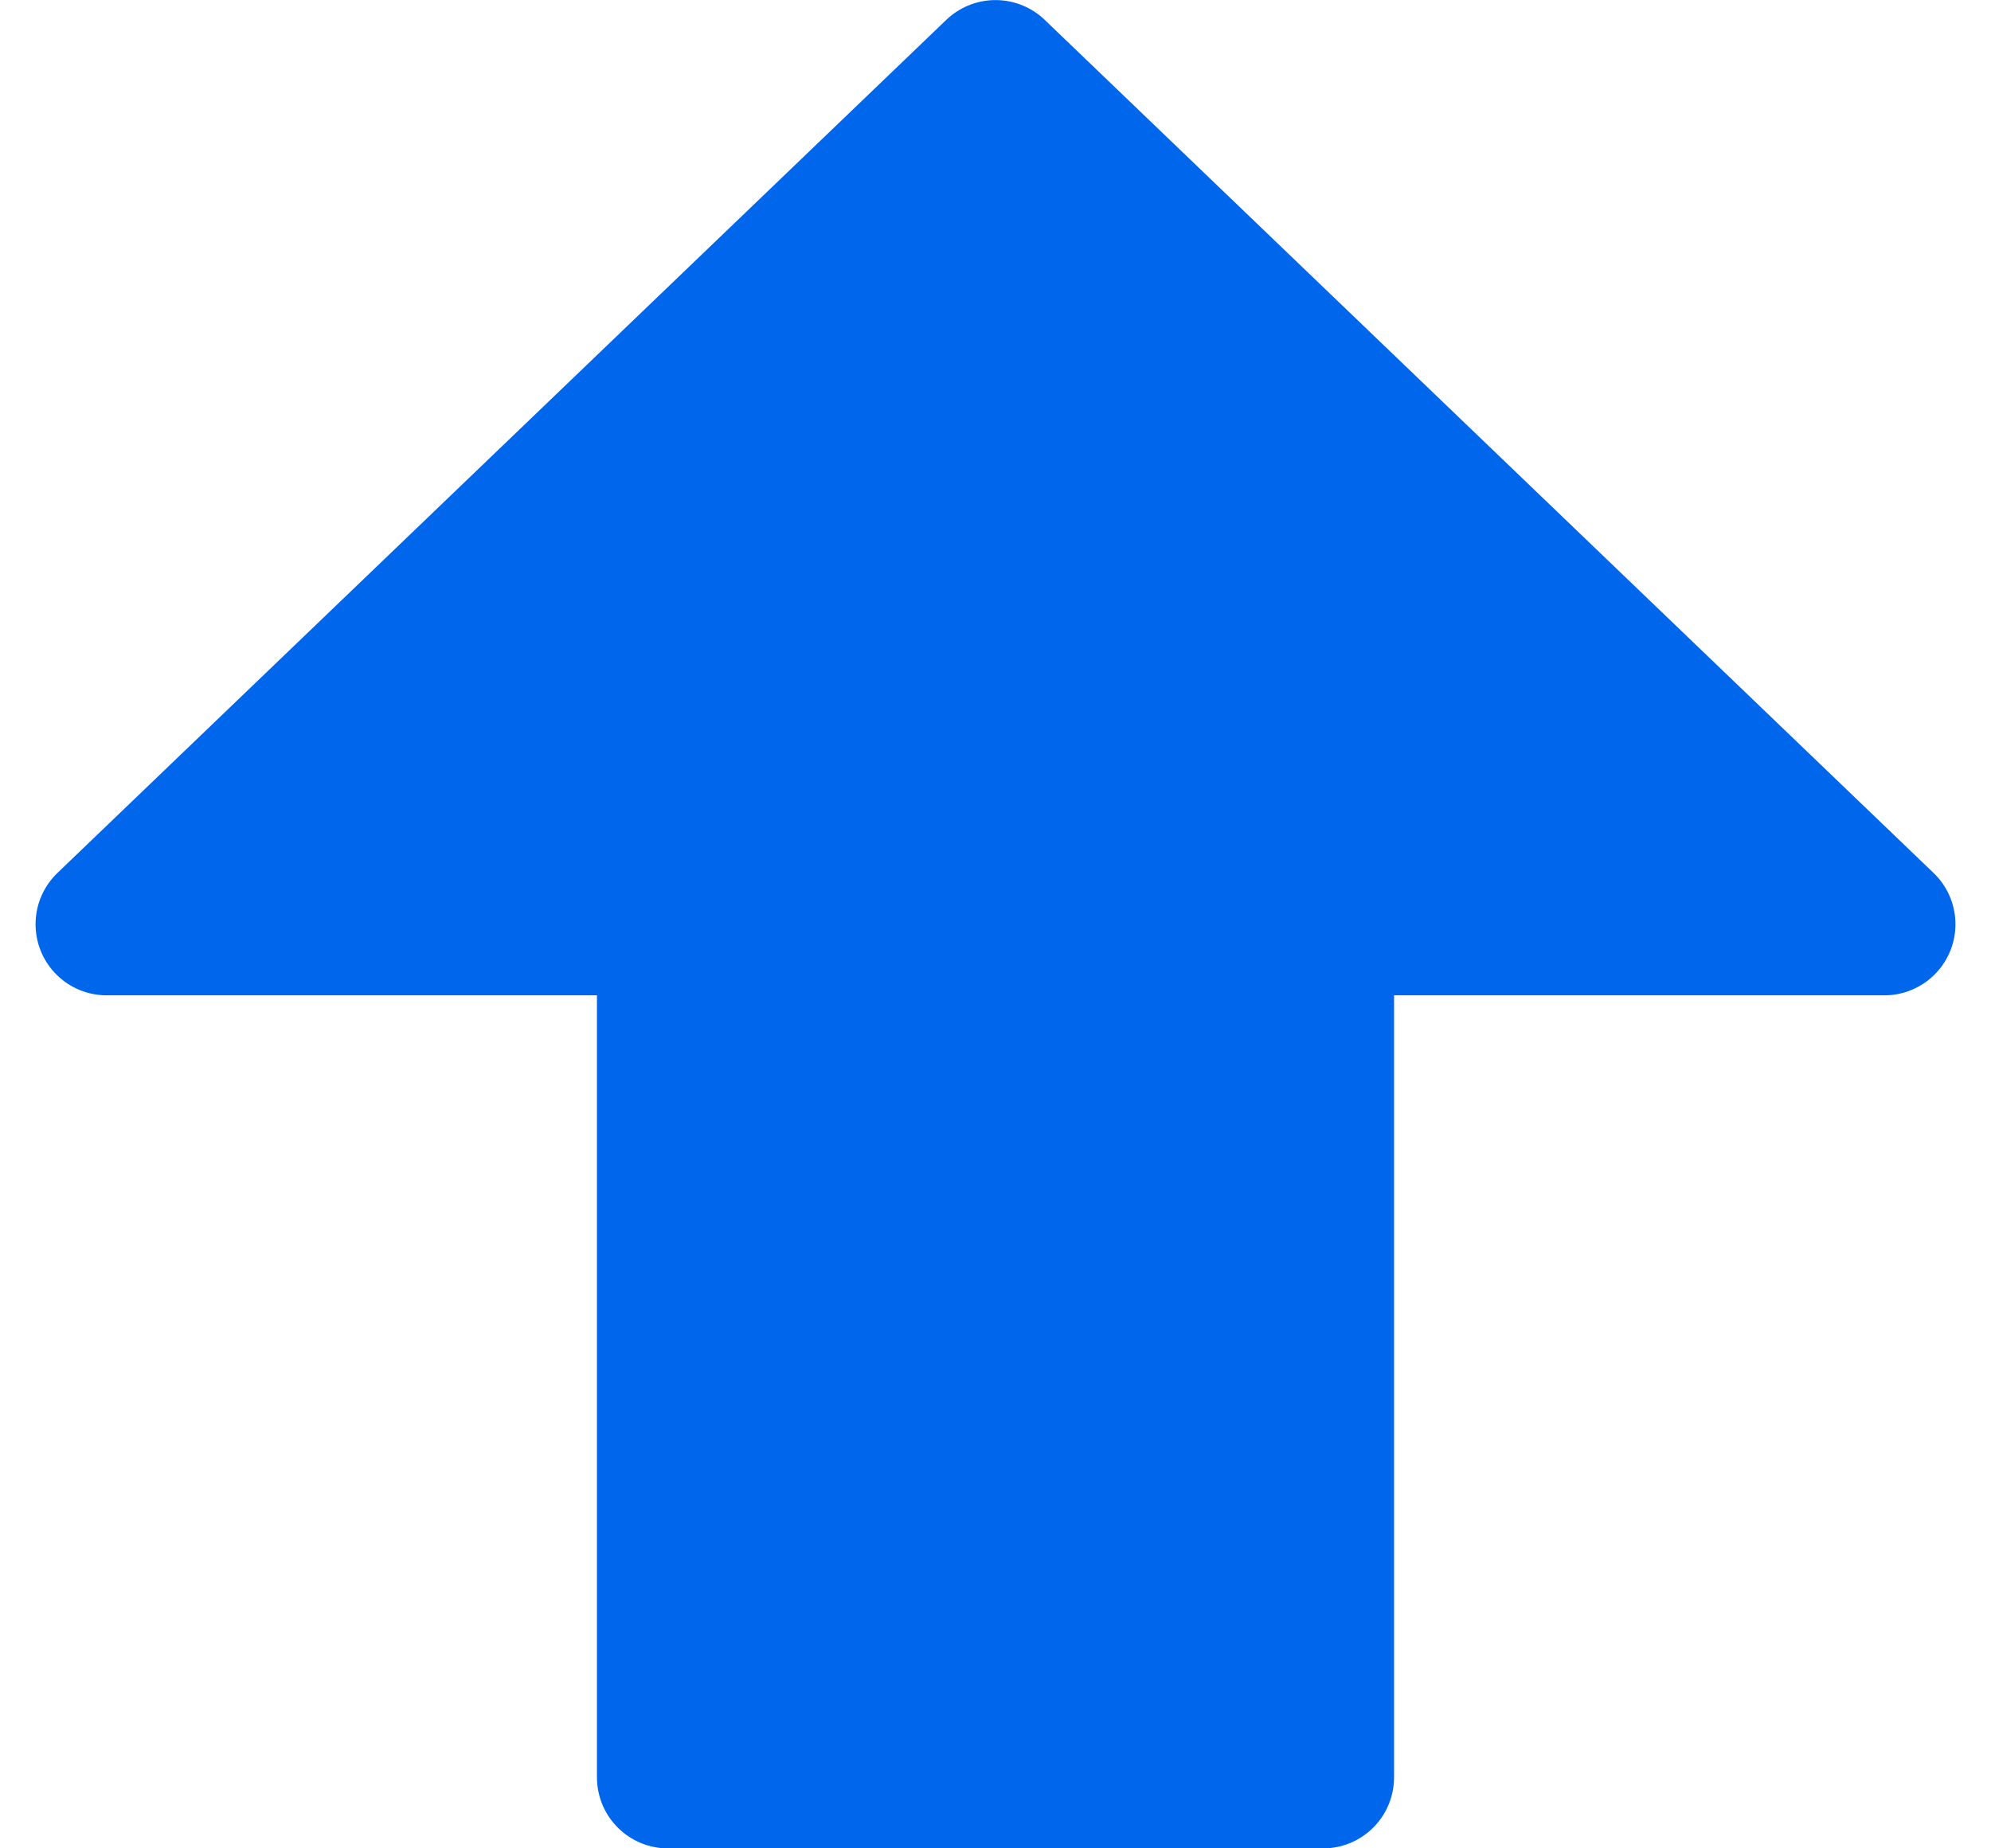
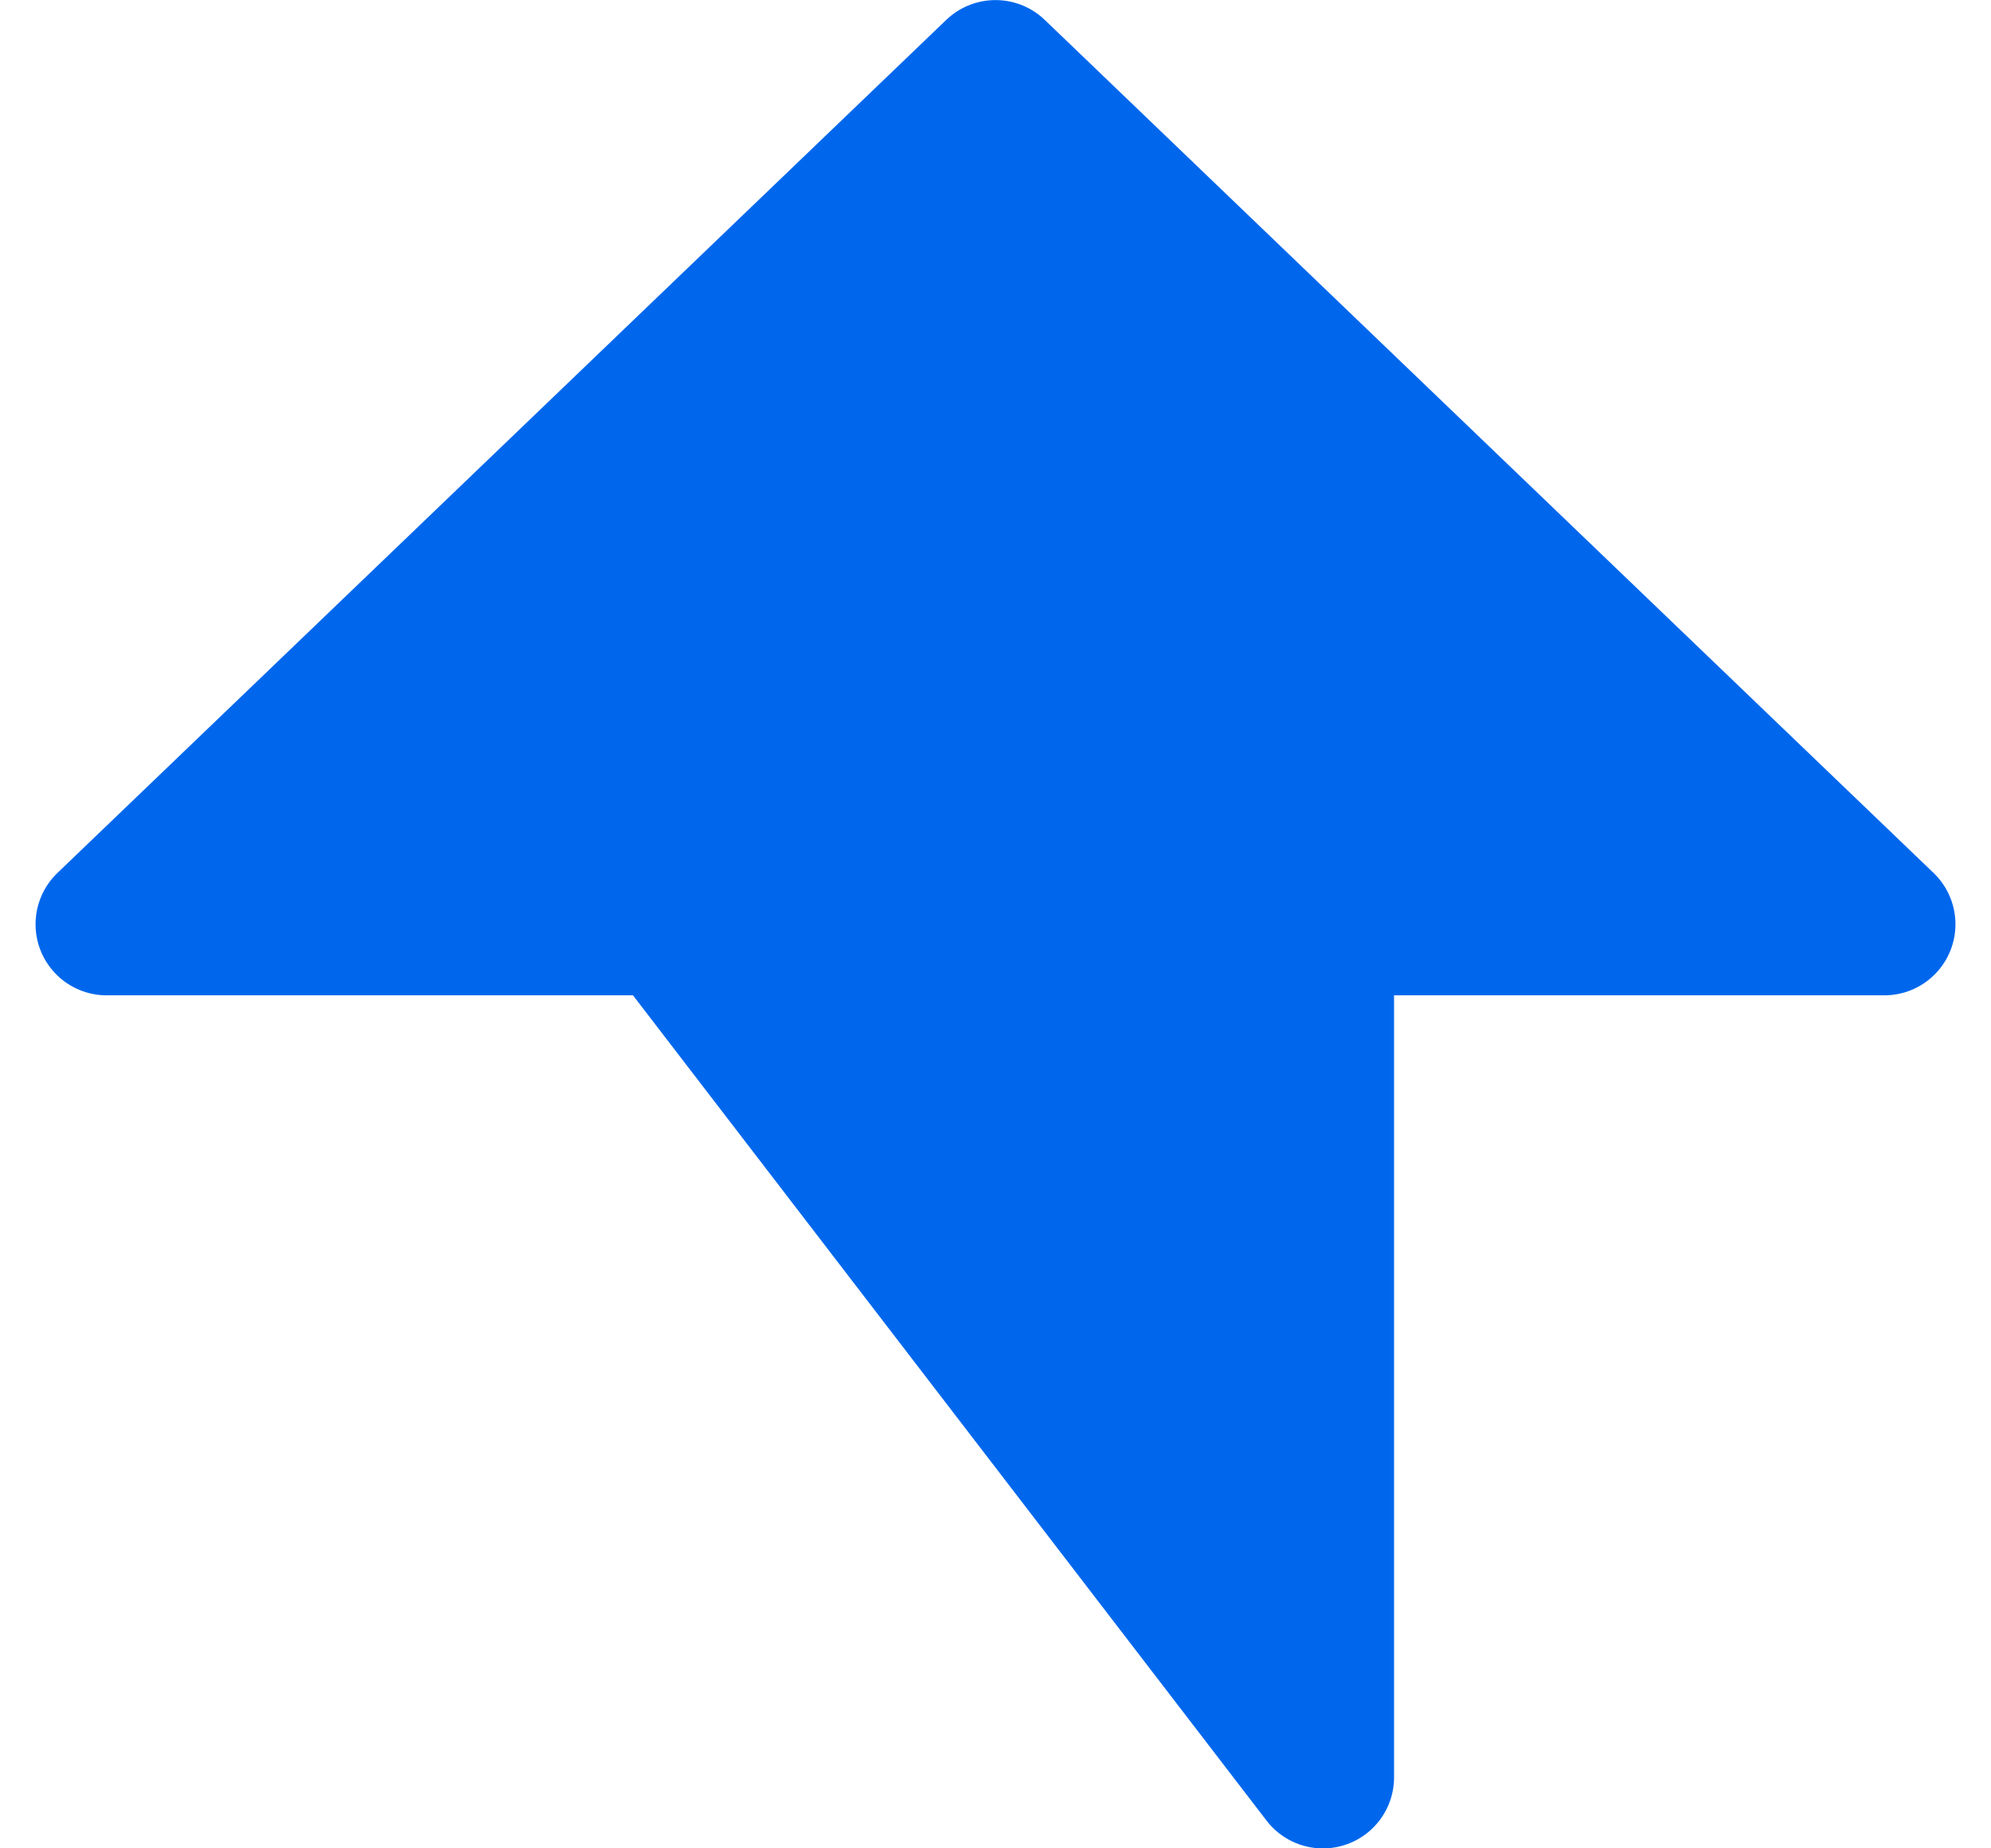
<svg xmlns="http://www.w3.org/2000/svg" width="28" height="26" viewBox="0 0 28 26" fill="none">
-   <path d="M26.5 13.001L14 1.001L1.5 13.001L9.395 13.001L9.395 25.001L18.605 25.001L18.605 13.001L26.5 13.001Z" fill="#0067ED" stroke="#0067ED" stroke-width="2" stroke-linecap="round" stroke-linejoin="round" />
+   <path d="M26.5 13.001L14 1.001L1.5 13.001L9.395 13.001L18.605 25.001L18.605 13.001L26.5 13.001Z" fill="#0067ED" stroke="#0067ED" stroke-width="2" stroke-linecap="round" stroke-linejoin="round" />
</svg>